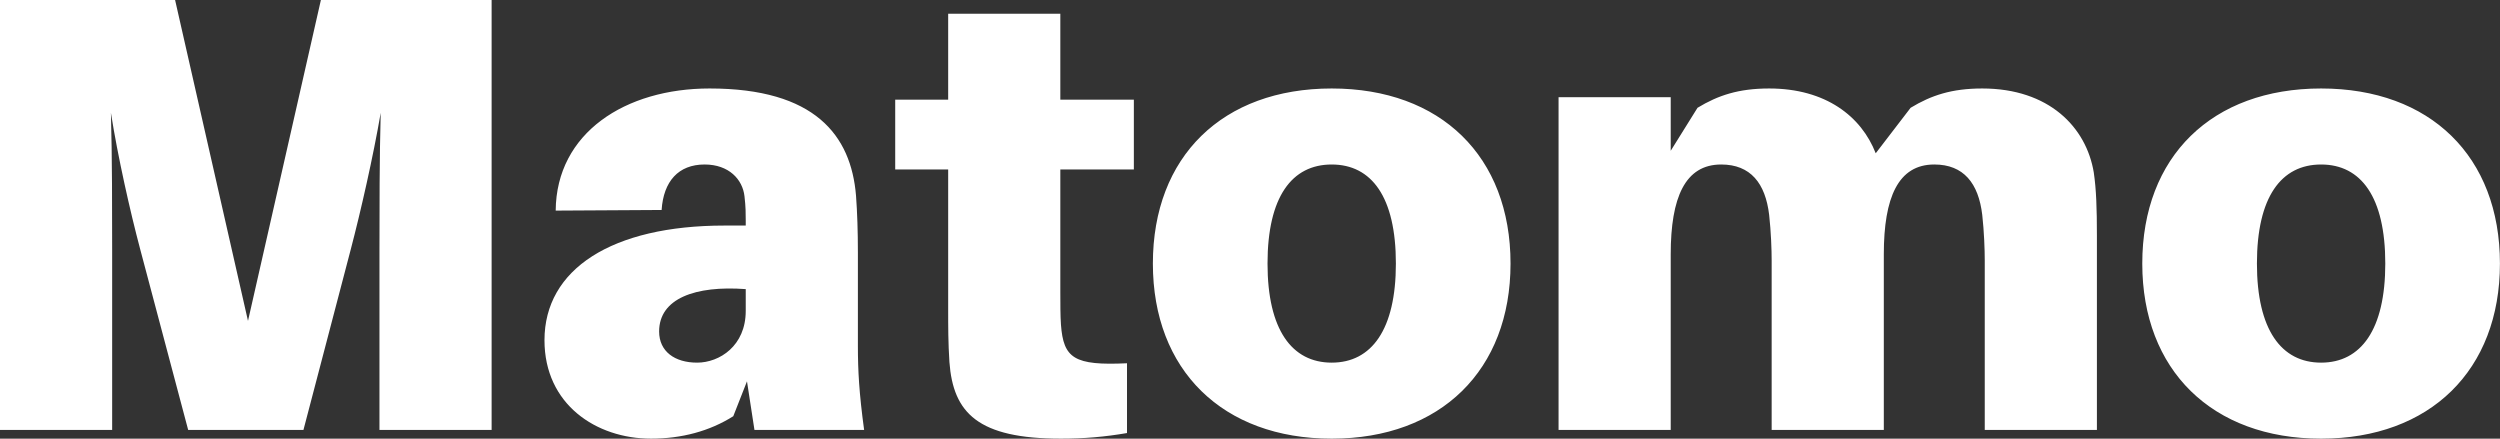
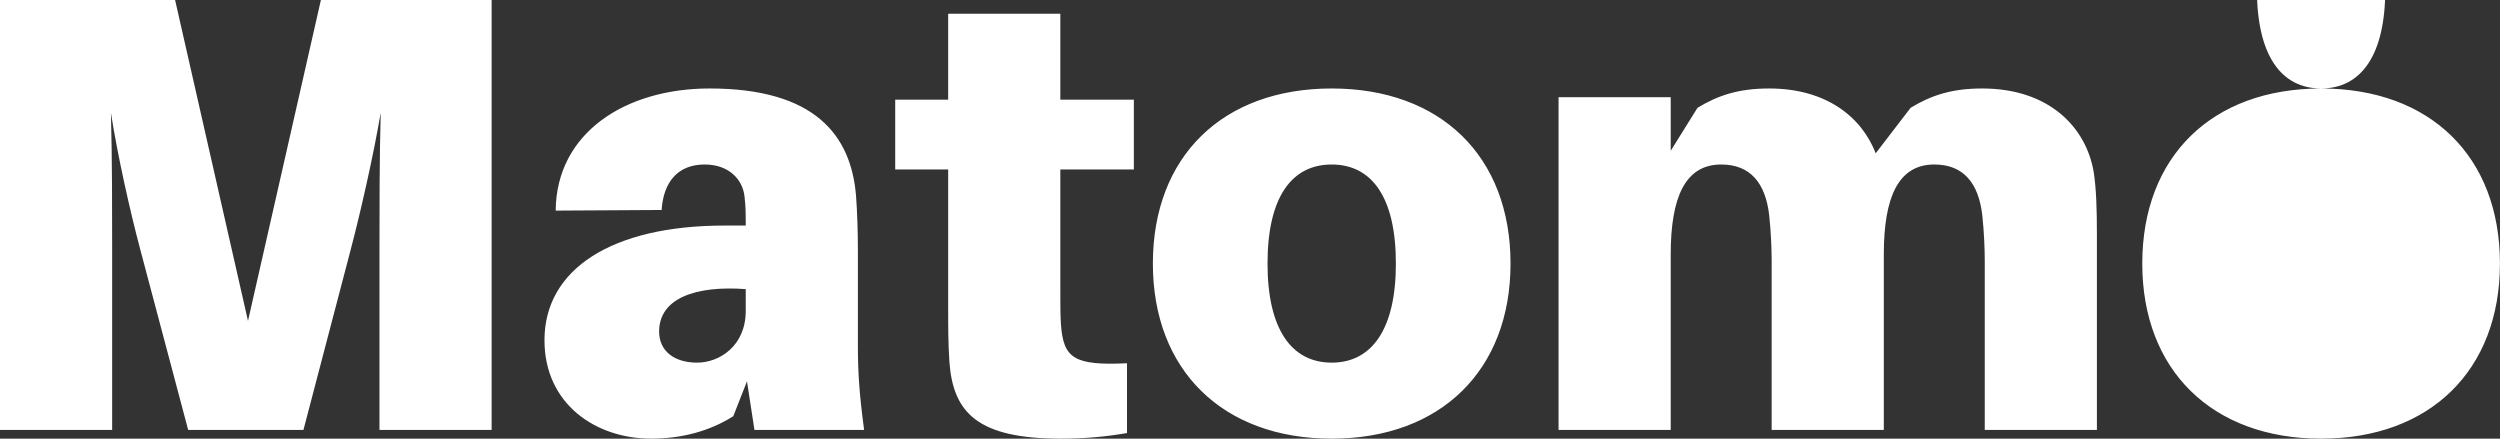
<svg xmlns="http://www.w3.org/2000/svg" x="0px" y="0px" width="5836" height="1024" viewBox="0 0 5836 1024" enable-background="new 0 0 5836 1024" xml:space="preserve" version="1.1" id="Layer_1">
  <rect x="0" y="0" width="5836" height="1024" fill="#333333" stroke="none" />
-   <path d="M1147.636 960h-398.545l-170.182-749.091-170.182 749.091h-408.727v-1003.636h261.818v421.818c0 87.273 0 216.727-2.909 318.545 16-101.818 45.091-231.273 68.364-318.545l112-421.818h269.091l110.545 421.818c23.273 88.727 52.364 216.727 69.818 318.545-2.909-101.818-2.909-231.273-2.909-318.545v-421.818h261.818zM1761.205-43.636h256c-11.636 85.818-14.545 138.182-14.545 196.364v218.182c0 48-1.455 93.091-4.364 132.364-11.636 141.091-96 250.182-341.818 250.182-196.364 0-357.818-103.273-359.273-285.091l247.273 1.455c4.364 66.909 39.273 106.182 100.364 106.182 56.727 0 88.727-34.909 93.091-74.182 2.909-24.727 2.909-40.727 2.909-56.727v-11.636h-49.455c-263.273 0-420.364-101.818-420.364-267.636 0-149.818 120.727-229.818 248.727-229.818 71.273 0 136.727 17.455 192 52.364l32 81.455zM1627.386 113.455c-52.364 0-88.727 26.182-88.727 72.727 0 77.091 84.364 107.636 202.182 98.909v-50.909c0-81.455-61.091-120.727-113.455-120.727zM2475.227 564.364h171.636v162.909h-171.636v200.727h-261.818v-200.727h-123.636v-162.909h123.636v-324.364c0-43.636 0-80 2.909-125.091 8.727-119.273 66.909-178.909 260.364-178.909 55.273 0 103.273 4.364 154.182 13.091v162.909c-123.636-5.818-148.364 11.636-154.182 90.182-1.455 20.364-1.455 49.455-1.455 75.636zM3108.727 753.455c-254.545 0-417.455-158.545-417.455-408.727 0-248.727 162.909-408.727 417.455-408.727s417.455 160 417.455 408.727c0 250.182-162.909 408.727-417.455 408.727zM3108.727 113.455c-93.091 0-149.818 77.091-149.818 231.273 0 155.636 56.727 231.273 149.818 231.273s149.818-75.636 149.818-231.273c0-154.182-56.727-231.273-149.818-231.273zM4887.773 557.091c-17.454 106.182-104.727 196.364-260.364 196.364-71.273 0-119.273-16-167.273-45.091l-81.455-106.182c-33.455 85.818-116.364 151.273-248.727 151.273-71.273 0-119.273-16-167.273-45.091l-62.545-100.364v125.091h-261.818v-776.727h261.818v410.182c0 132.364 33.455 209.455 117.818 209.455 68.364 0 103.273-43.636 112-117.818 4.363-39.273 5.818-81.455 5.818-106.182v-395.636h261.818v410.182c0 132.364 33.455 209.455 117.818 209.455 68.364 0 103.273-43.636 112-117.818 4.363-39.273 5.818-81.455 5.818-106.182v-395.636h261.818v453.818c0 62.545-1.455 107.636-7.273 146.909zM5418.387 753.455c-254.546 0-417.455-158.545-417.455-408.727 0-248.727 162.909-408.727 417.455-408.727s417.454 160 417.454 408.727c0 250.182-162.909 408.727-417.454 408.727zM5418.387 113.455c-93.091 0-149.819 77.091-149.819 231.273 0 155.636 56.728 231.273 149.819 231.273s149.818-75.636 149.818-231.273c0-154.182-56.728-231.273-149.818-231.273z" horiz-adv-x="5836" transform="scale(1, -1) translate(0, -960)" fill="#fff" />
+   <path d="M1147.636 960h-398.545l-170.182-749.091-170.182 749.091h-408.727v-1003.636h261.818v421.818c0 87.273 0 216.727-2.909 318.545 16-101.818 45.091-231.273 68.364-318.545l112-421.818h269.091l110.545 421.818c23.273 88.727 52.364 216.727 69.818 318.545-2.909-101.818-2.909-231.273-2.909-318.545v-421.818h261.818zM1761.205-43.636h256c-11.636 85.818-14.545 138.182-14.545 196.364v218.182c0 48-1.455 93.091-4.364 132.364-11.636 141.091-96 250.182-341.818 250.182-196.364 0-357.818-103.273-359.273-285.091l247.273 1.455c4.364 66.909 39.273 106.182 100.364 106.182 56.727 0 88.727-34.909 93.091-74.182 2.909-24.727 2.909-40.727 2.909-56.727v-11.636h-49.455c-263.273 0-420.364-101.818-420.364-267.636 0-149.818 120.727-229.818 248.727-229.818 71.273 0 136.727 17.455 192 52.364l32 81.455zM1627.386 113.455c-52.364 0-88.727 26.182-88.727 72.727 0 77.091 84.364 107.636 202.182 98.909v-50.909c0-81.455-61.091-120.727-113.455-120.727zM2475.227 564.364h171.636v162.909h-171.636v200.727h-261.818v-200.727h-123.636v-162.909h123.636v-324.364c0-43.636 0-80 2.909-125.091 8.727-119.273 66.909-178.909 260.364-178.909 55.273 0 103.273 4.364 154.182 13.091v162.909c-123.636-5.818-148.364 11.636-154.182 90.182-1.455 20.364-1.455 49.455-1.455 75.636zM3108.727 753.455c-254.545 0-417.455-158.545-417.455-408.727 0-248.727 162.909-408.727 417.455-408.727s417.455 160 417.455 408.727c0 250.182-162.909 408.727-417.455 408.727zM3108.727 113.455c-93.091 0-149.818 77.091-149.818 231.273 0 155.636 56.727 231.273 149.818 231.273s149.818-75.636 149.818-231.273c0-154.182-56.727-231.273-149.818-231.273zM4887.773 557.091c-17.454 106.182-104.727 196.364-260.364 196.364-71.273 0-119.273-16-167.273-45.091l-81.455-106.182c-33.455 85.818-116.364 151.273-248.727 151.273-71.273 0-119.273-16-167.273-45.091l-62.545-100.364v125.091h-261.818v-776.727h261.818v410.182c0 132.364 33.455 209.455 117.818 209.455 68.364 0 103.273-43.636 112-117.818 4.363-39.273 5.818-81.455 5.818-106.182v-395.636h261.818v410.182c0 132.364 33.455 209.455 117.818 209.455 68.364 0 103.273-43.636 112-117.818 4.363-39.273 5.818-81.455 5.818-106.182v-395.636h261.818v453.818c0 62.545-1.455 107.636-7.273 146.909zM5418.387 753.455c-254.546 0-417.455-158.545-417.455-408.727 0-248.727 162.909-408.727 417.455-408.727s417.454 160 417.454 408.727c0 250.182-162.909 408.727-417.454 408.727zc-93.091 0-149.819 77.091-149.819 231.273 0 155.636 56.728 231.273 149.819 231.273s149.818-75.636 149.818-231.273c0-154.182-56.728-231.273-149.818-231.273z" horiz-adv-x="5836" transform="scale(1, -1) translate(0, -960)" fill="#fff" />
</svg>